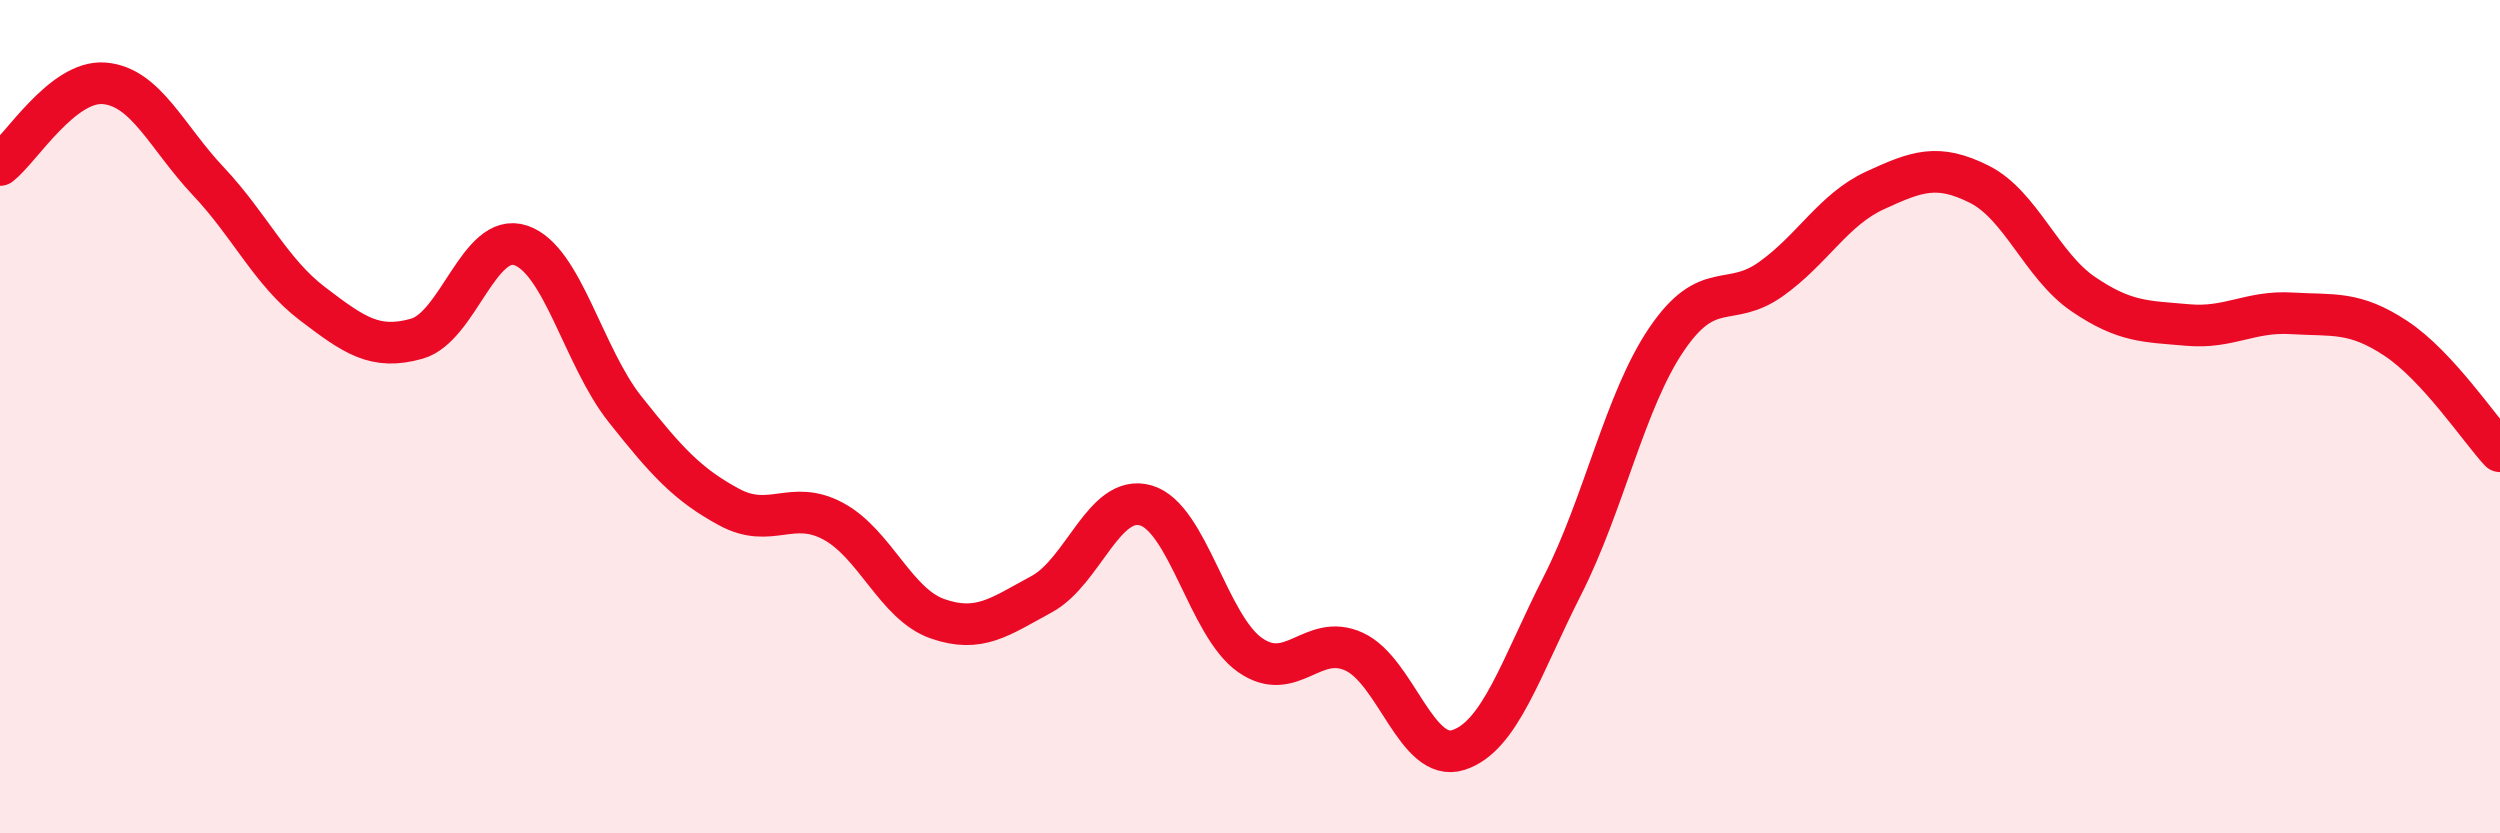
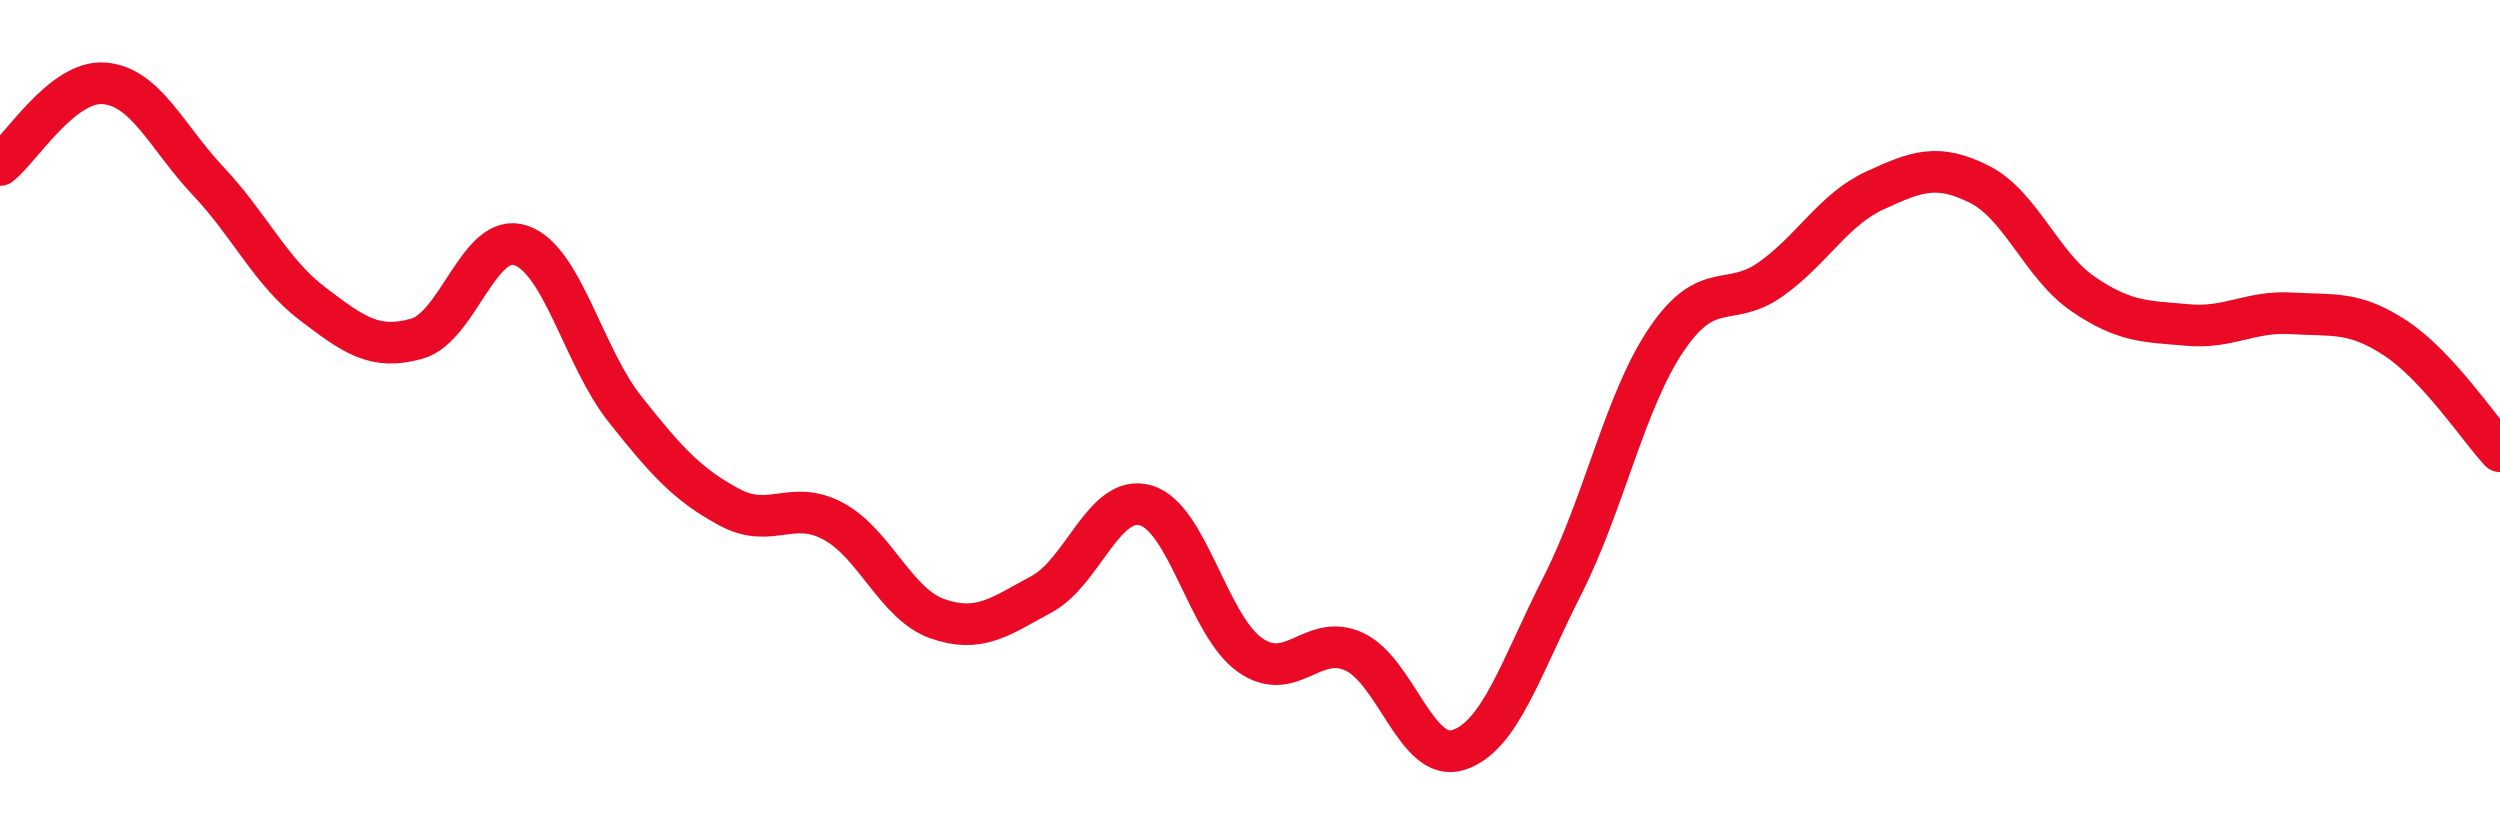
<svg xmlns="http://www.w3.org/2000/svg" width="60" height="20" viewBox="0 0 60 20">
-   <path d="M 0,3.96 C 0.5,3.57 1.5,1.92 2.5,2 C 3.5,2.08 4,3.29 5,4.35 C 6,5.41 6.5,6.53 7.5,7.29 C 8.5,8.05 9,8.41 10,8.13 C 11,7.85 11.5,5.55 12.5,5.89 C 13.5,6.23 14,8.56 15,9.82 C 16,11.08 16.5,11.63 17.5,12.17 C 18.5,12.71 19,11.97 20,12.51 C 21,13.05 21.5,14.5 22.5,14.85 C 23.5,15.2 24,14.8 25,14.26 C 26,13.72 26.5,11.84 27.5,12.13 C 28.5,12.42 29,15.02 30,15.72 C 31,16.42 31.5,15.18 32.5,15.64 C 33.5,16.1 34,18.32 35,18 C 36,17.68 36.5,16.02 37.5,14.05 C 38.5,12.08 39,9.61 40,8.14 C 41,6.67 41.5,7.41 42.5,6.7 C 43.5,5.99 44,5.03 45,4.57 C 46,4.11 46.5,3.92 47.5,4.42 C 48.5,4.92 49,6.38 50,7.06 C 51,7.74 51.5,7.71 52.5,7.8 C 53.5,7.89 54,7.46 55,7.52 C 56,7.58 56.5,7.46 57.5,8.12 C 58.5,8.78 59.5,10.29 60,10.83L60 20L0 20Z" fill="#EB0A25" opacity="0.1" stroke-linecap="round" stroke-linejoin="round" />
  <path d="M 0,3.96 C 0.5,3.57 1.5,1.92 2.5,2 C 3.5,2.08 4,3.29 5,4.35 C 6,5.41 6.5,6.53 7.5,7.29 C 8.5,8.05 9,8.41 10,8.13 C 11,7.85 11.5,5.55 12.5,5.89 C 13.5,6.23 14,8.56 15,9.82 C 16,11.08 16.5,11.63 17.5,12.17 C 18.5,12.71 19,11.97 20,12.51 C 21,13.05 21.5,14.5 22.5,14.85 C 23.5,15.2 24,14.8 25,14.26 C 26,13.72 26.5,11.84 27.5,12.13 C 28.5,12.42 29,15.02 30,15.72 C 31,16.42 31.5,15.18 32.5,15.64 C 33.5,16.1 34,18.32 35,18 C 36,17.68 36.5,16.02 37.5,14.05 C 38.5,12.08 39,9.61 40,8.14 C 41,6.67 41.5,7.41 42.5,6.7 C 43.5,5.99 44,5.03 45,4.57 C 46,4.11 46.5,3.92 47.5,4.42 C 48.5,4.92 49,6.38 50,7.06 C 51,7.74 51.5,7.71 52.5,7.8 C 53.5,7.89 54,7.46 55,7.52 C 56,7.58 56.5,7.46 57.5,8.12 C 58.5,8.78 59.5,10.29 60,10.83" stroke="#EB0A25" stroke-width="1" fill="none" stroke-linecap="round" stroke-linejoin="round" />
</svg>